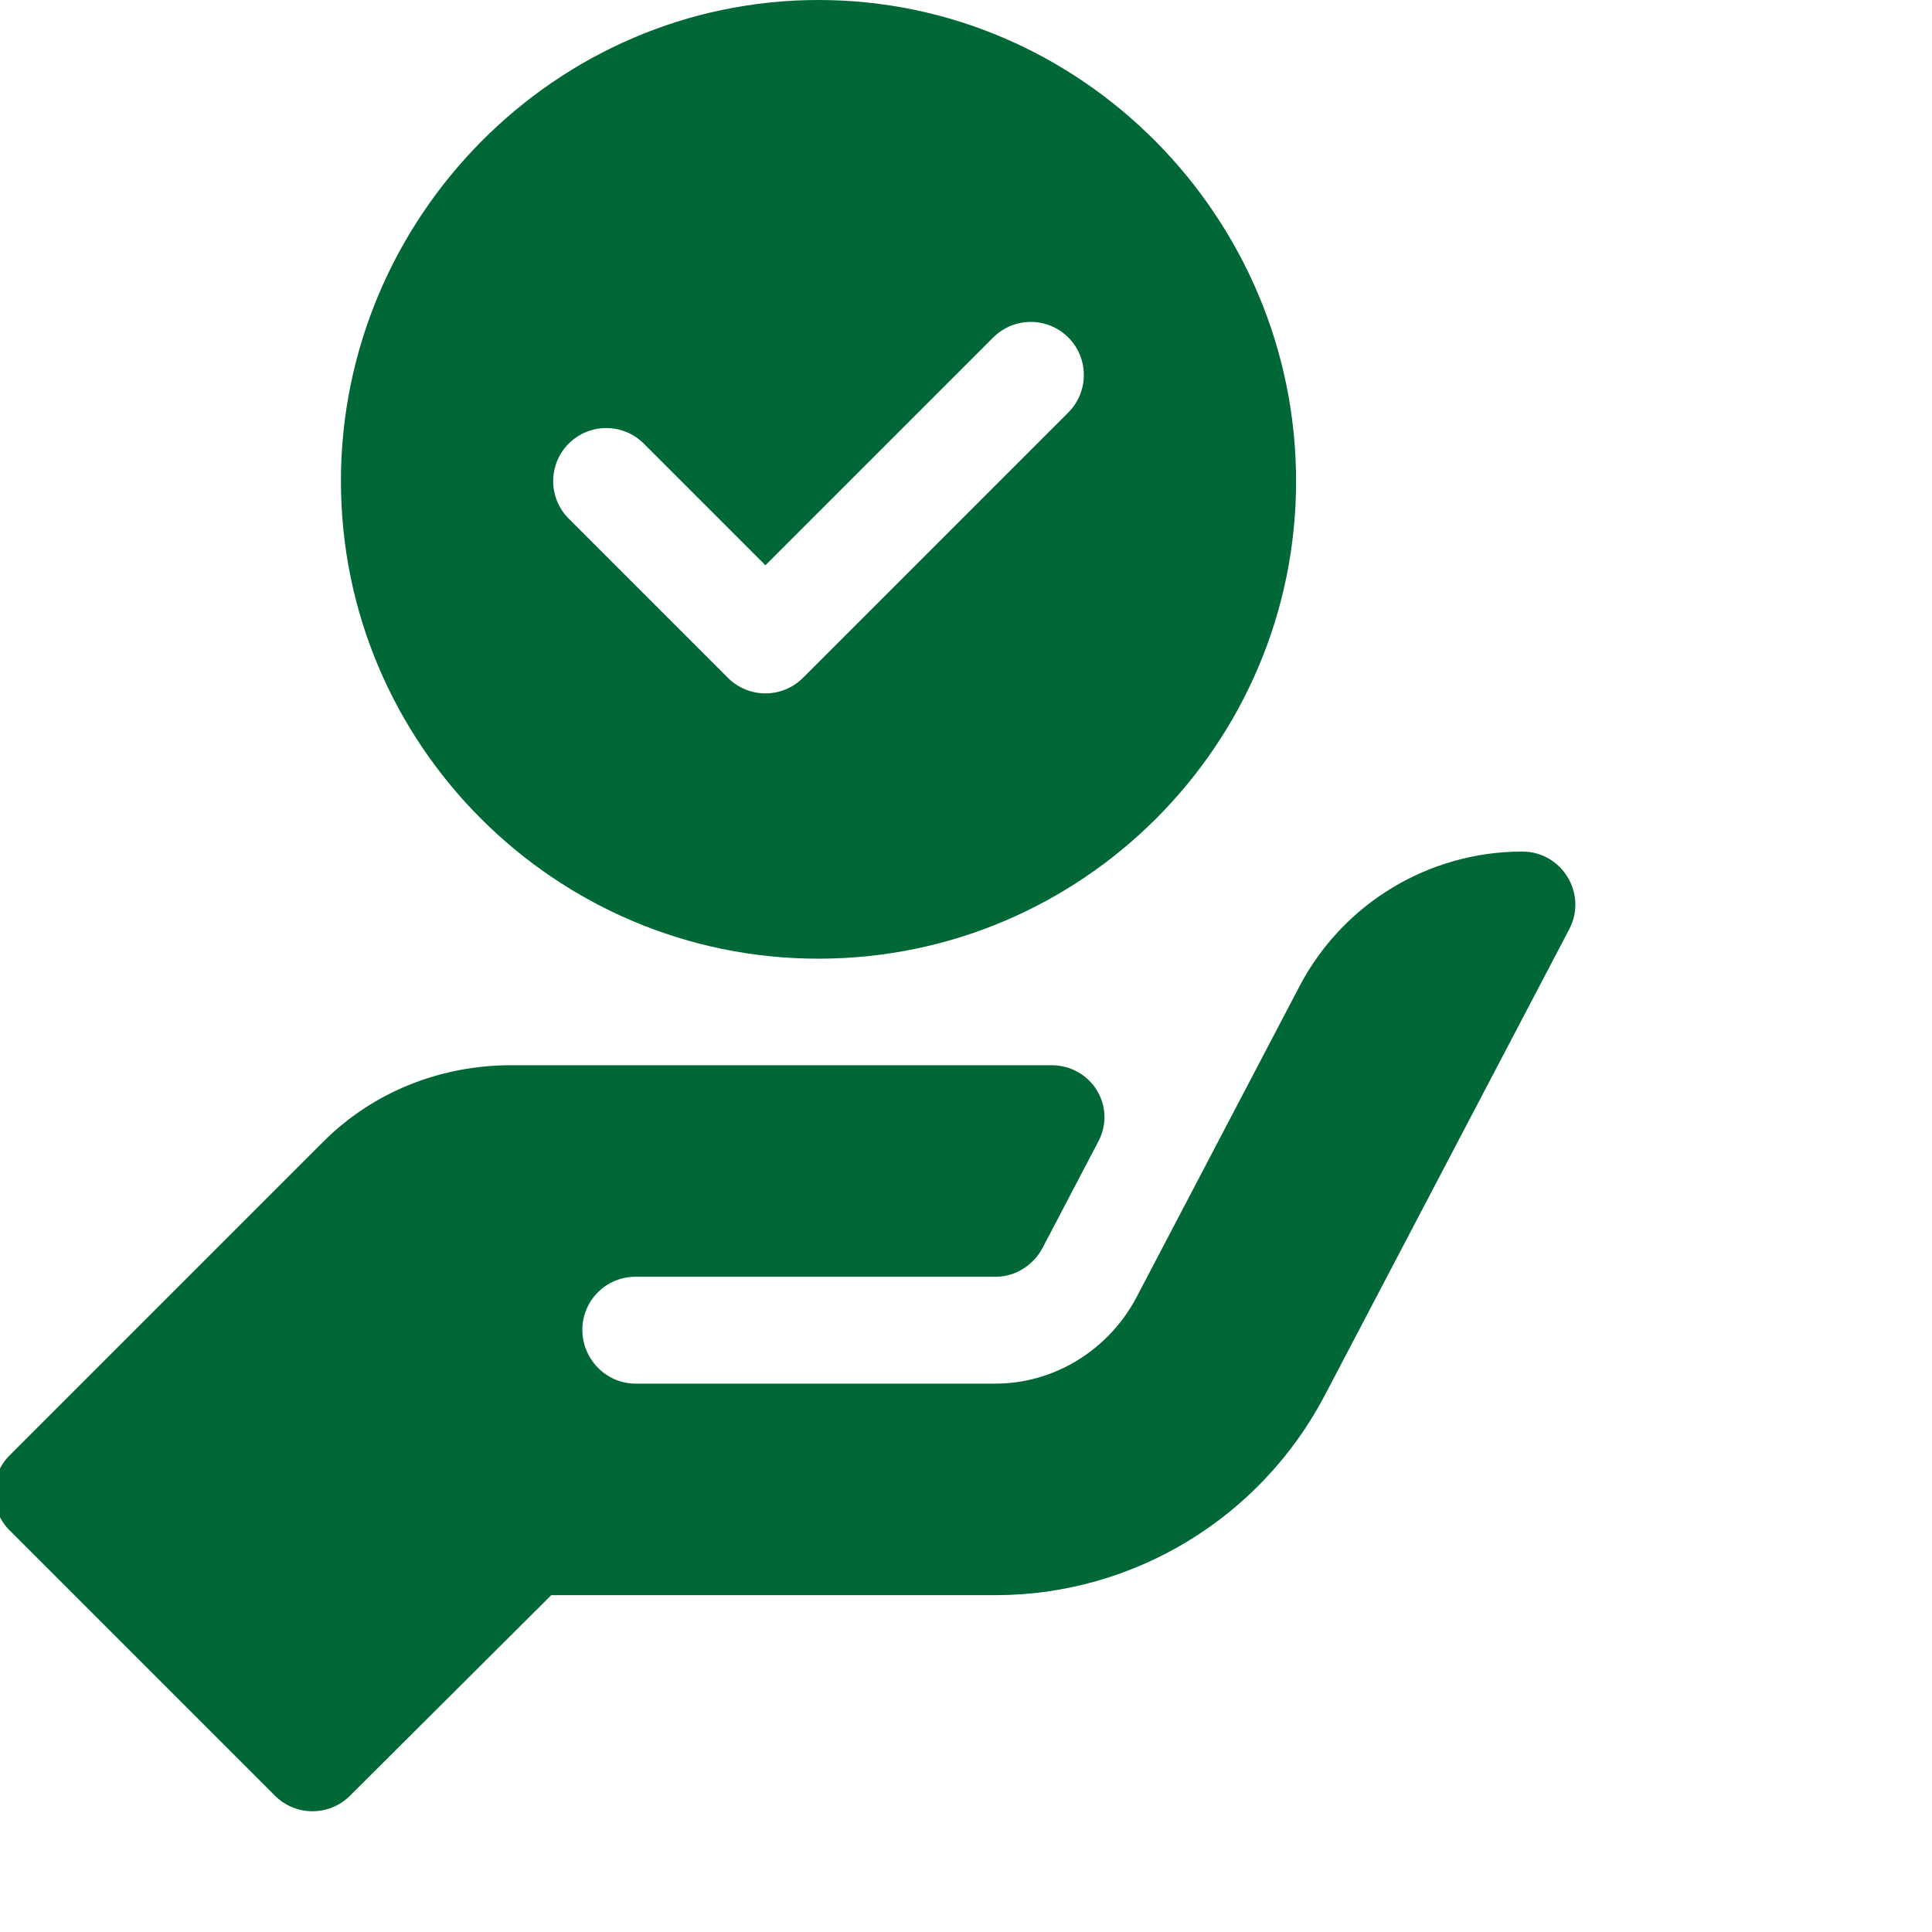
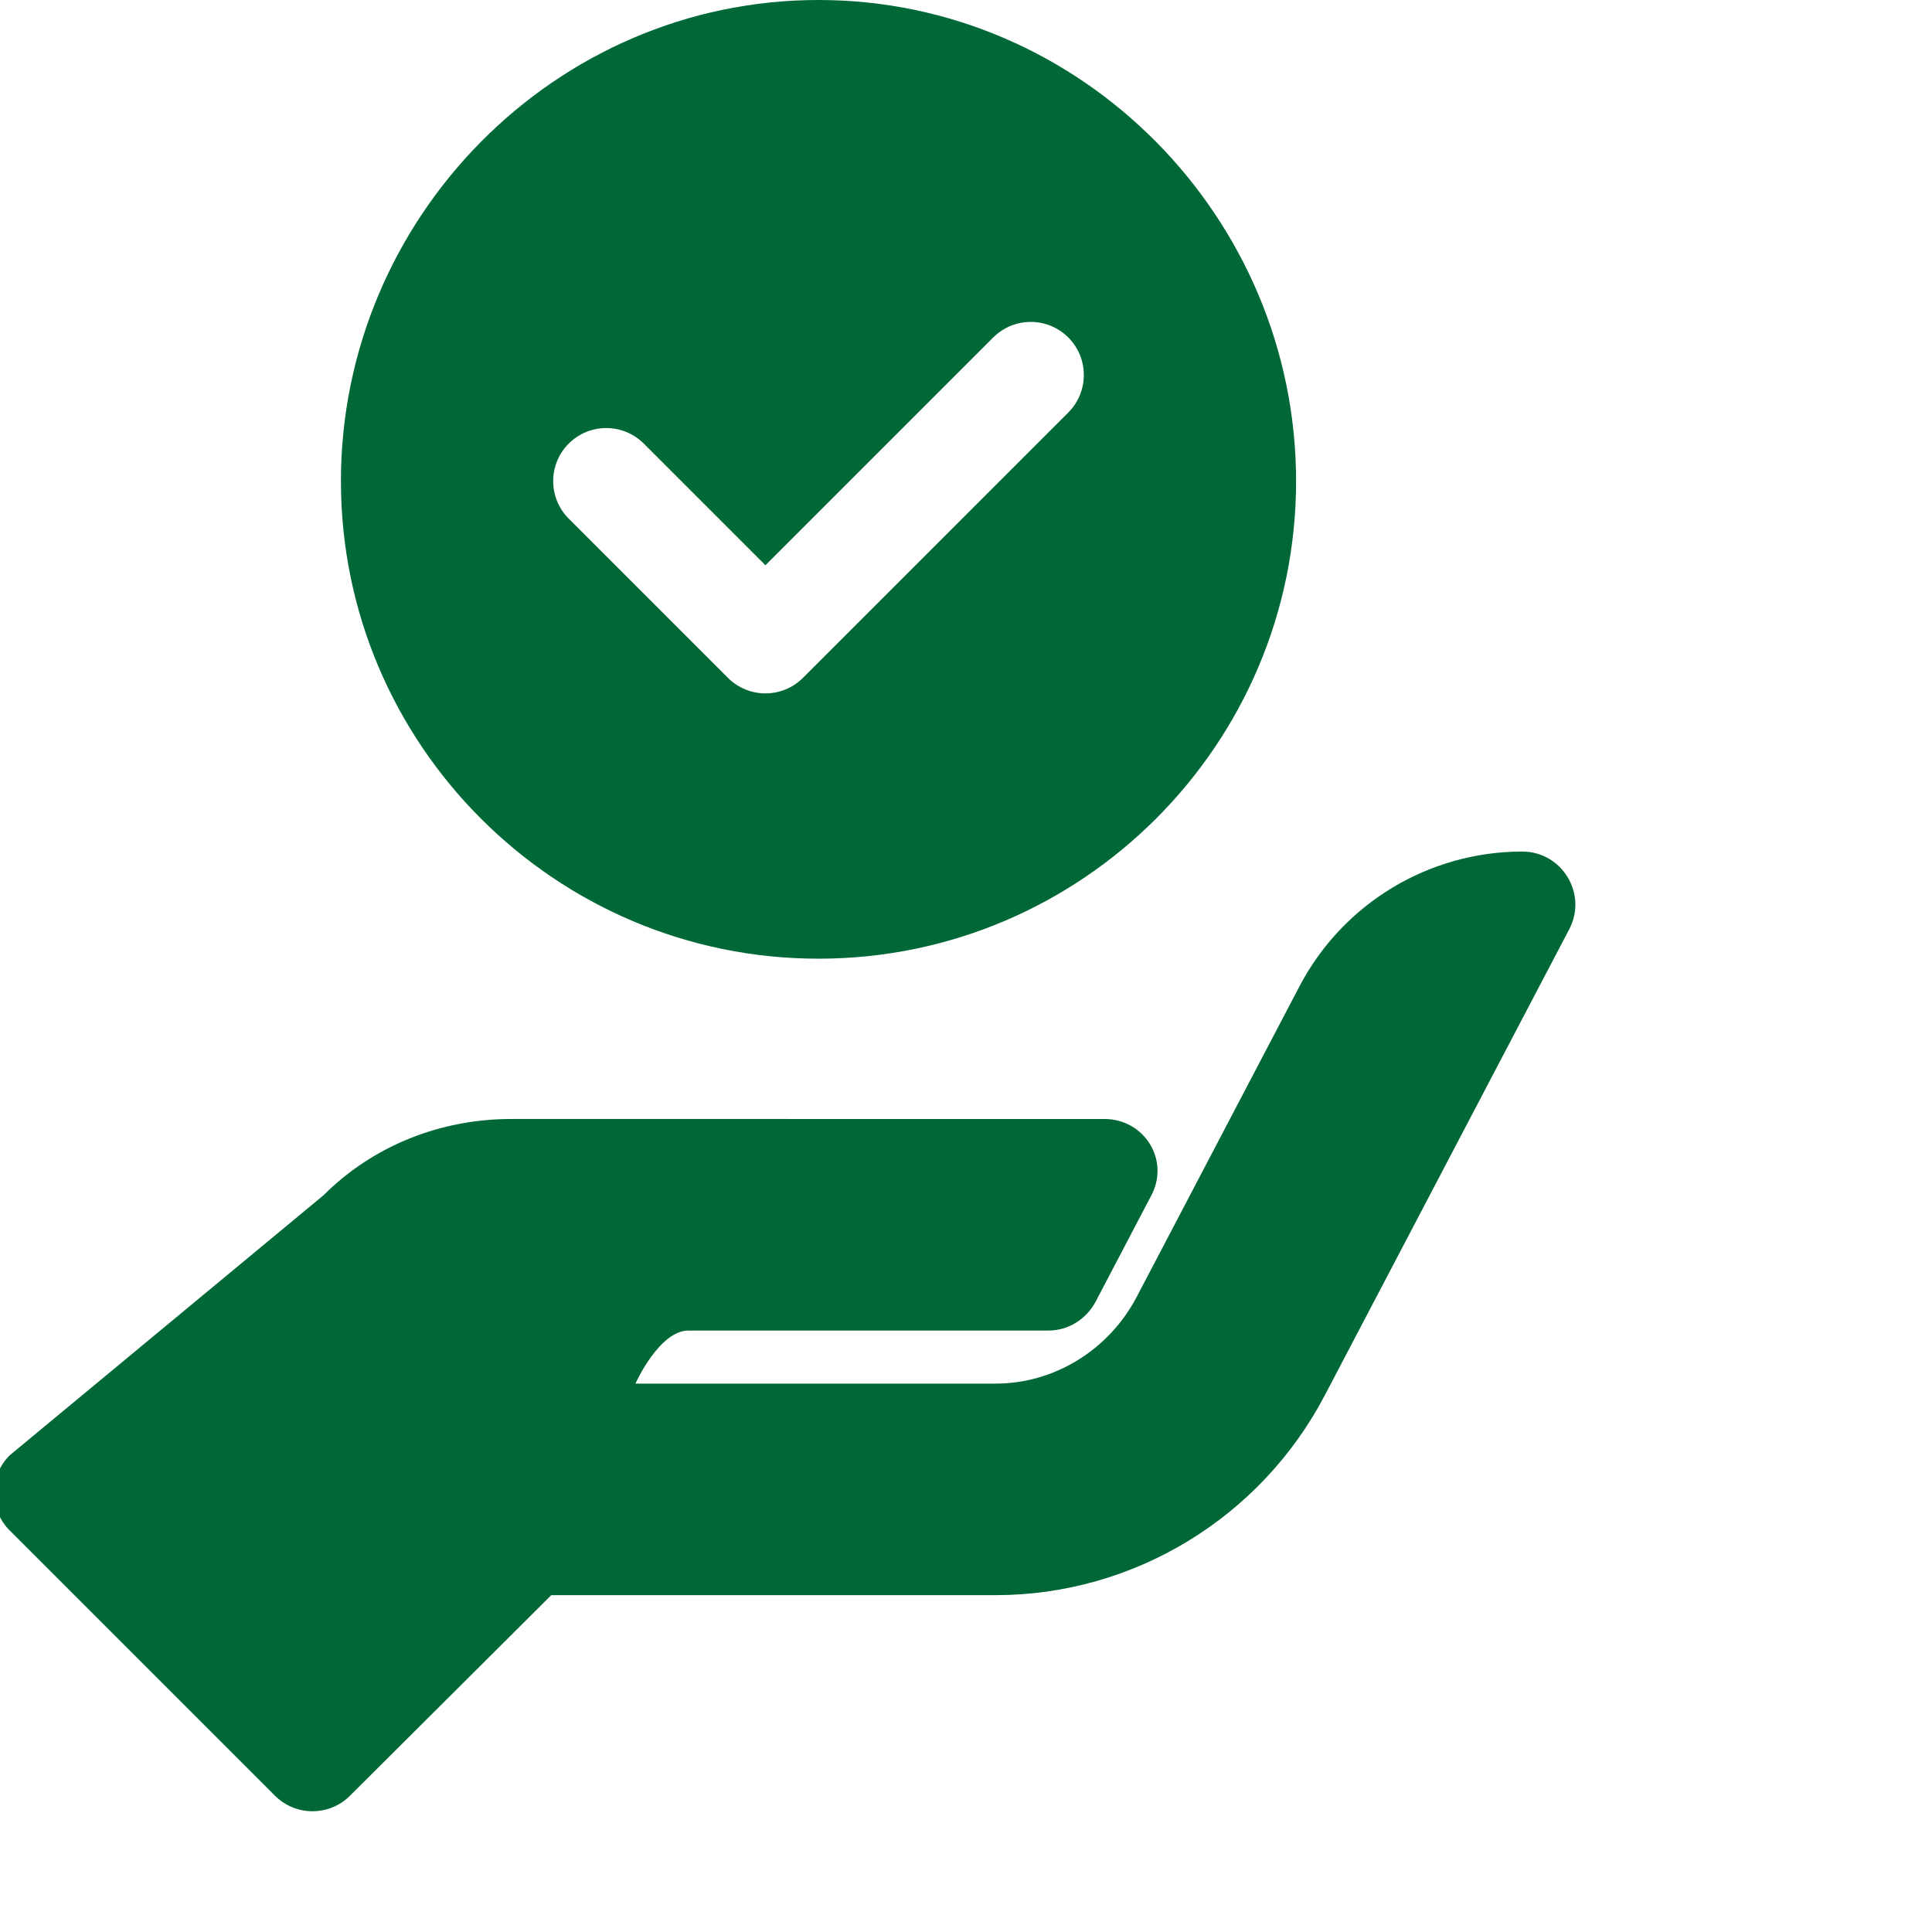
<svg xmlns="http://www.w3.org/2000/svg" version="1.1" width="512" height="512" x="0" y="0" viewBox="0 0 682 682.667" style="enable-background:new 0 0 512 512" xml:space="preserve">
  <g>
-     <path d="M288.883 338.75c93.055 0 168.75-75.7 168.75-168.75S381.938 0 288.883 0c-93.051 0-168.75 76.95-168.75 170s75.699 168.75 168.75 168.75zm-88.258-182.008c7.324-7.324 19.191-7.324 26.516 0l42.992 42.992 80.492-80.492c7.324-7.324 19.195-7.324 26.52 0 7.32 7.324 7.32 19.192 0 26.516l-93.75 93.75c-7.329 7.324-19.188 7.324-26.52 0l-56.25-56.25c-7.324-7.324-7.324-19.192 0-26.516zM537.559 300.895c-33.055 0-63.383 18.343-78.727 47.62l-57.52 109.747c-9.707 18.523-28.89 30.629-49.808 30.629H224.19c-10.363 0-18.75-8.637-18.75-19s8.387-18.75 18.75-18.75h127.305c6.977 0 13.379-4.121 16.613-10.301l19.649-37.496c6.55-12.485-2.508-26.953-16.606-26.953H180.273c-24.87 0-48.722 9.379-66.312 26.968L3.074 514.246c-7.32 7.32-7.32 19.195 0 26.516l93.75 93.75c7.324 7.316 19.192 7.316 26.512 0l71.125-70.871h156.988c48.828 0 93.63-27.34 116.309-70.578l86.387-164.704c6.55-12.421-2.489-27.464-16.586-27.464zm0 0" fill="#006837" opacity="1" data-original="#000000" />
+     <path d="M288.883 338.75c93.055 0 168.75-75.7 168.75-168.75S381.938 0 288.883 0c-93.051 0-168.75 76.95-168.75 170s75.699 168.75 168.75 168.75zm-88.258-182.008c7.324-7.324 19.191-7.324 26.516 0l42.992 42.992 80.492-80.492c7.324-7.324 19.195-7.324 26.52 0 7.32 7.324 7.32 19.192 0 26.516l-93.75 93.75c-7.329 7.324-19.188 7.324-26.52 0l-56.25-56.25c-7.324-7.324-7.324-19.192 0-26.516zM537.559 300.895c-33.055 0-63.383 18.343-78.727 47.62l-57.52 109.747c-9.707 18.523-28.89 30.629-49.808 30.629H224.19s8.387-18.75 18.75-18.75h127.305c6.977 0 13.379-4.121 16.613-10.301l19.649-37.496c6.55-12.485-2.508-26.953-16.606-26.953H180.273c-24.87 0-48.722 9.379-66.312 26.968L3.074 514.246c-7.32 7.32-7.32 19.195 0 26.516l93.75 93.75c7.324 7.316 19.192 7.316 26.512 0l71.125-70.871h156.988c48.828 0 93.63-27.34 116.309-70.578l86.387-164.704c6.55-12.421-2.489-27.464-16.586-27.464zm0 0" fill="#006837" opacity="1" data-original="#000000" />
  </g>
</svg>